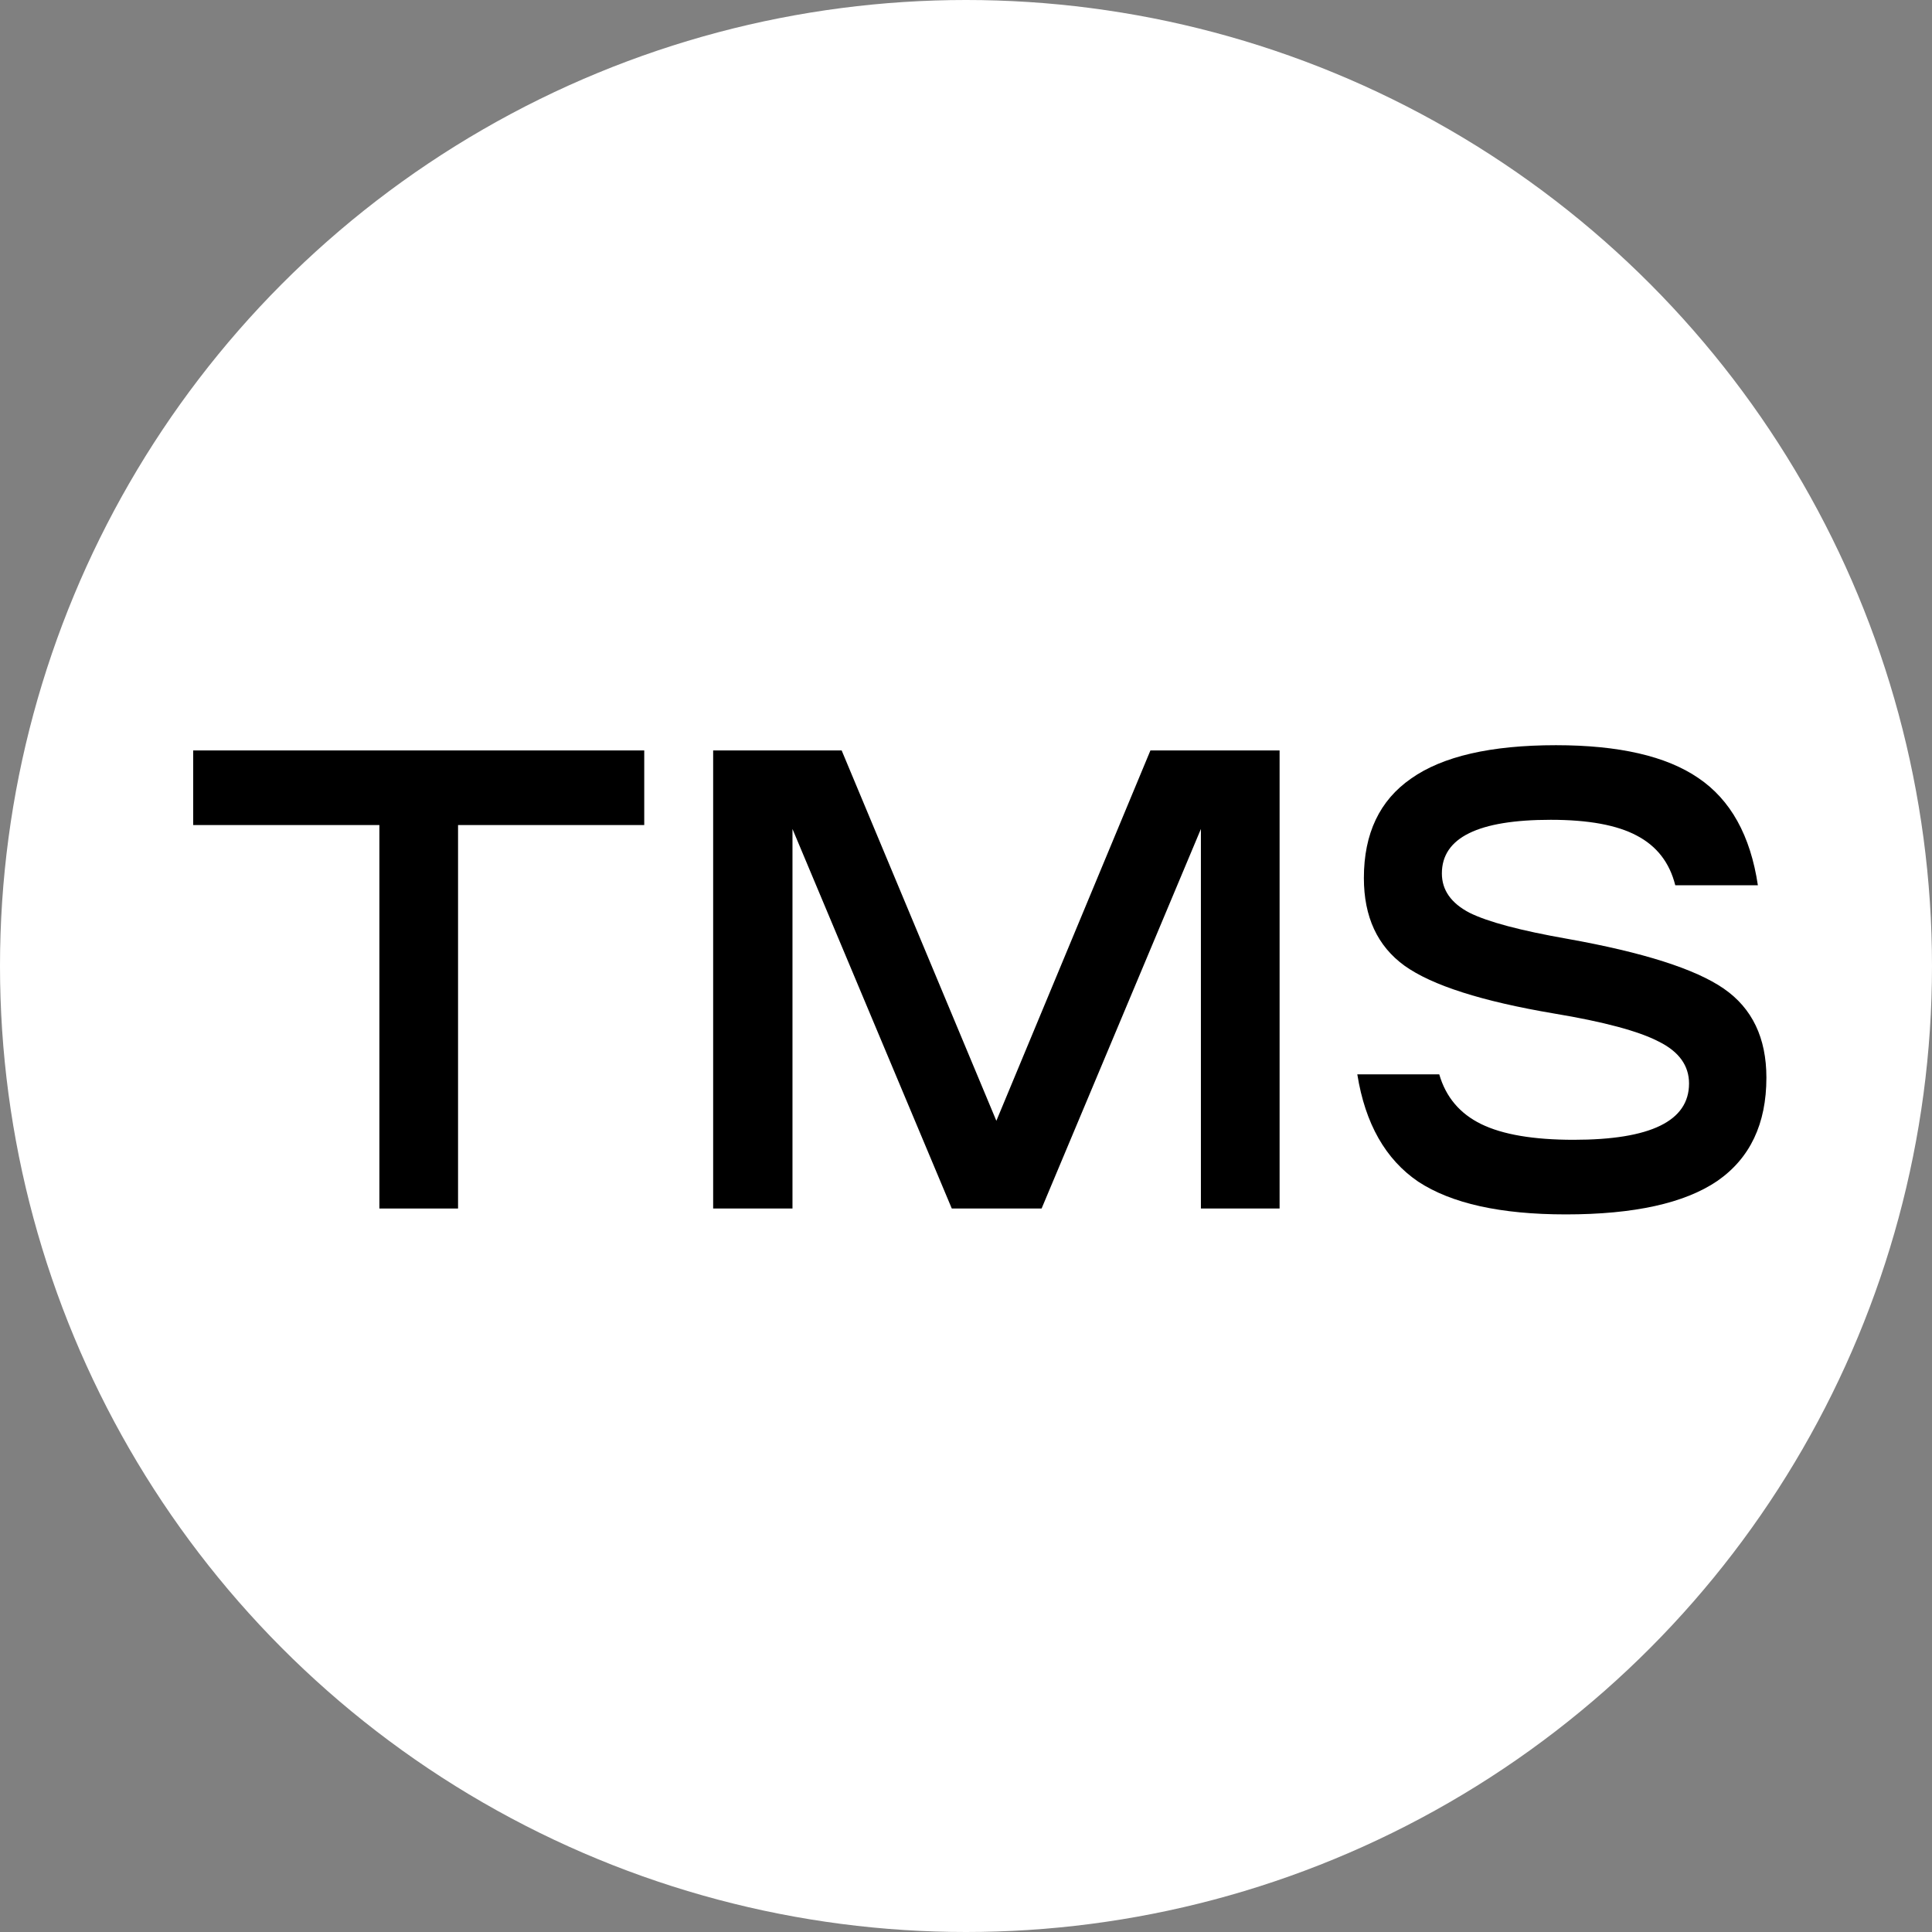
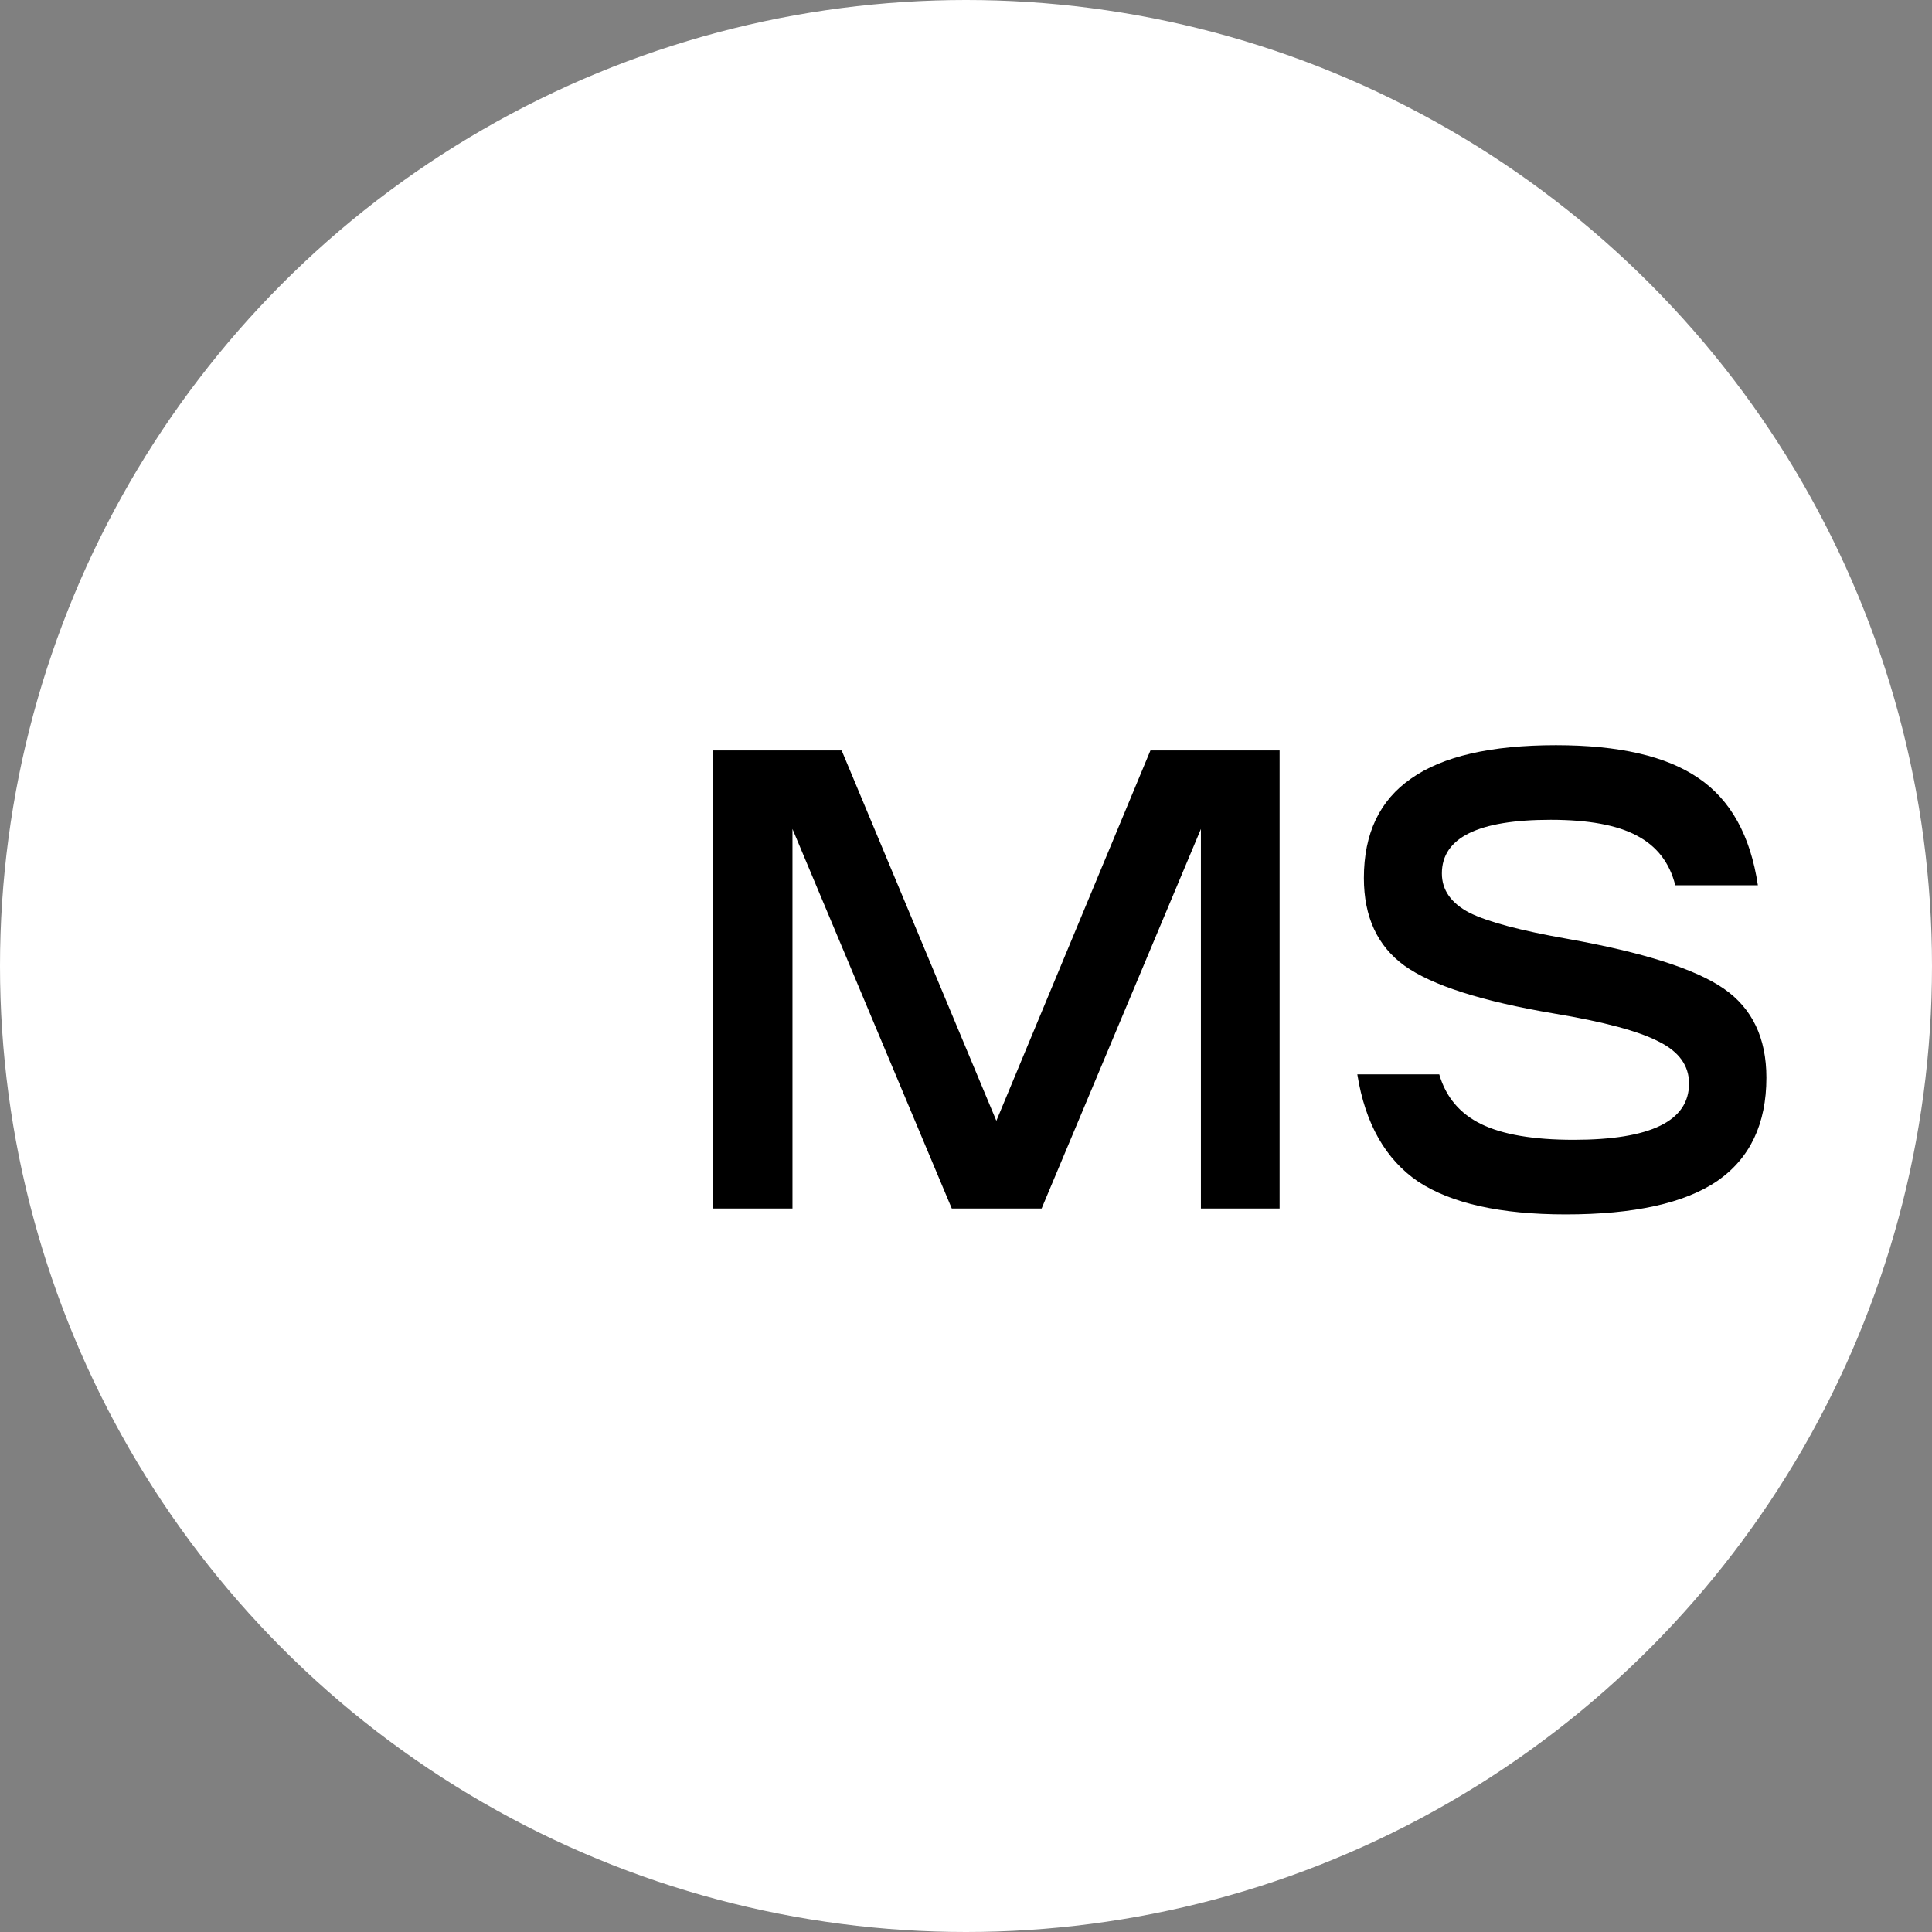
<svg xmlns="http://www.w3.org/2000/svg" width="70" height="70" viewBox="0 0 70 70" fill="none">
  <rect x="0" y="0" width="70" height="70" fill="#808080" stroke="none" />
  <circle cx="35" cy="35" r="35" fill="white" />
-   <path d="M23.342 29.893H16.596V43.787H13.746V29.893H7V27.19H23.342V29.893Z" fill="black" />
  <path d="M25.839 43.787V27.19H30.495L36.1 40.609L41.682 27.19H46.362V43.787H43.511V30.035L37.739 43.787H34.485L28.713 30.035V43.787H25.839Z" fill="black" />
  <path d="M49.178 38.926H52.147C52.385 39.748 52.892 40.349 53.667 40.728C54.444 41.107 55.56 41.297 57.017 41.297C59.804 41.297 61.197 40.617 61.197 39.258C61.197 38.61 60.833 38.104 60.105 37.741C59.376 37.361 58.109 37.021 56.304 36.721C53.691 36.279 51.886 35.702 50.889 34.99C49.907 34.279 49.416 33.22 49.416 31.813C49.416 30.201 49.986 29 51.126 28.209C52.266 27.403 54.016 27 56.375 27C58.656 27 60.374 27.395 61.53 28.186C62.702 28.976 63.422 30.272 63.691 32.074H60.698C60.492 31.252 60.025 30.651 59.297 30.272C58.584 29.893 57.547 29.703 56.185 29.703C53.557 29.703 52.242 30.351 52.242 31.647C52.242 32.248 52.575 32.722 53.24 33.07C53.905 33.402 55.093 33.718 56.803 34.018C59.542 34.508 61.427 35.109 62.456 35.82C63.485 36.531 64 37.606 64 39.045C64 40.72 63.406 41.969 62.218 42.791C61.031 43.597 59.202 44 56.732 44C54.372 44 52.591 43.605 51.387 42.815C50.2 42.008 49.463 40.712 49.178 38.926Z" fill="black" />
</svg>